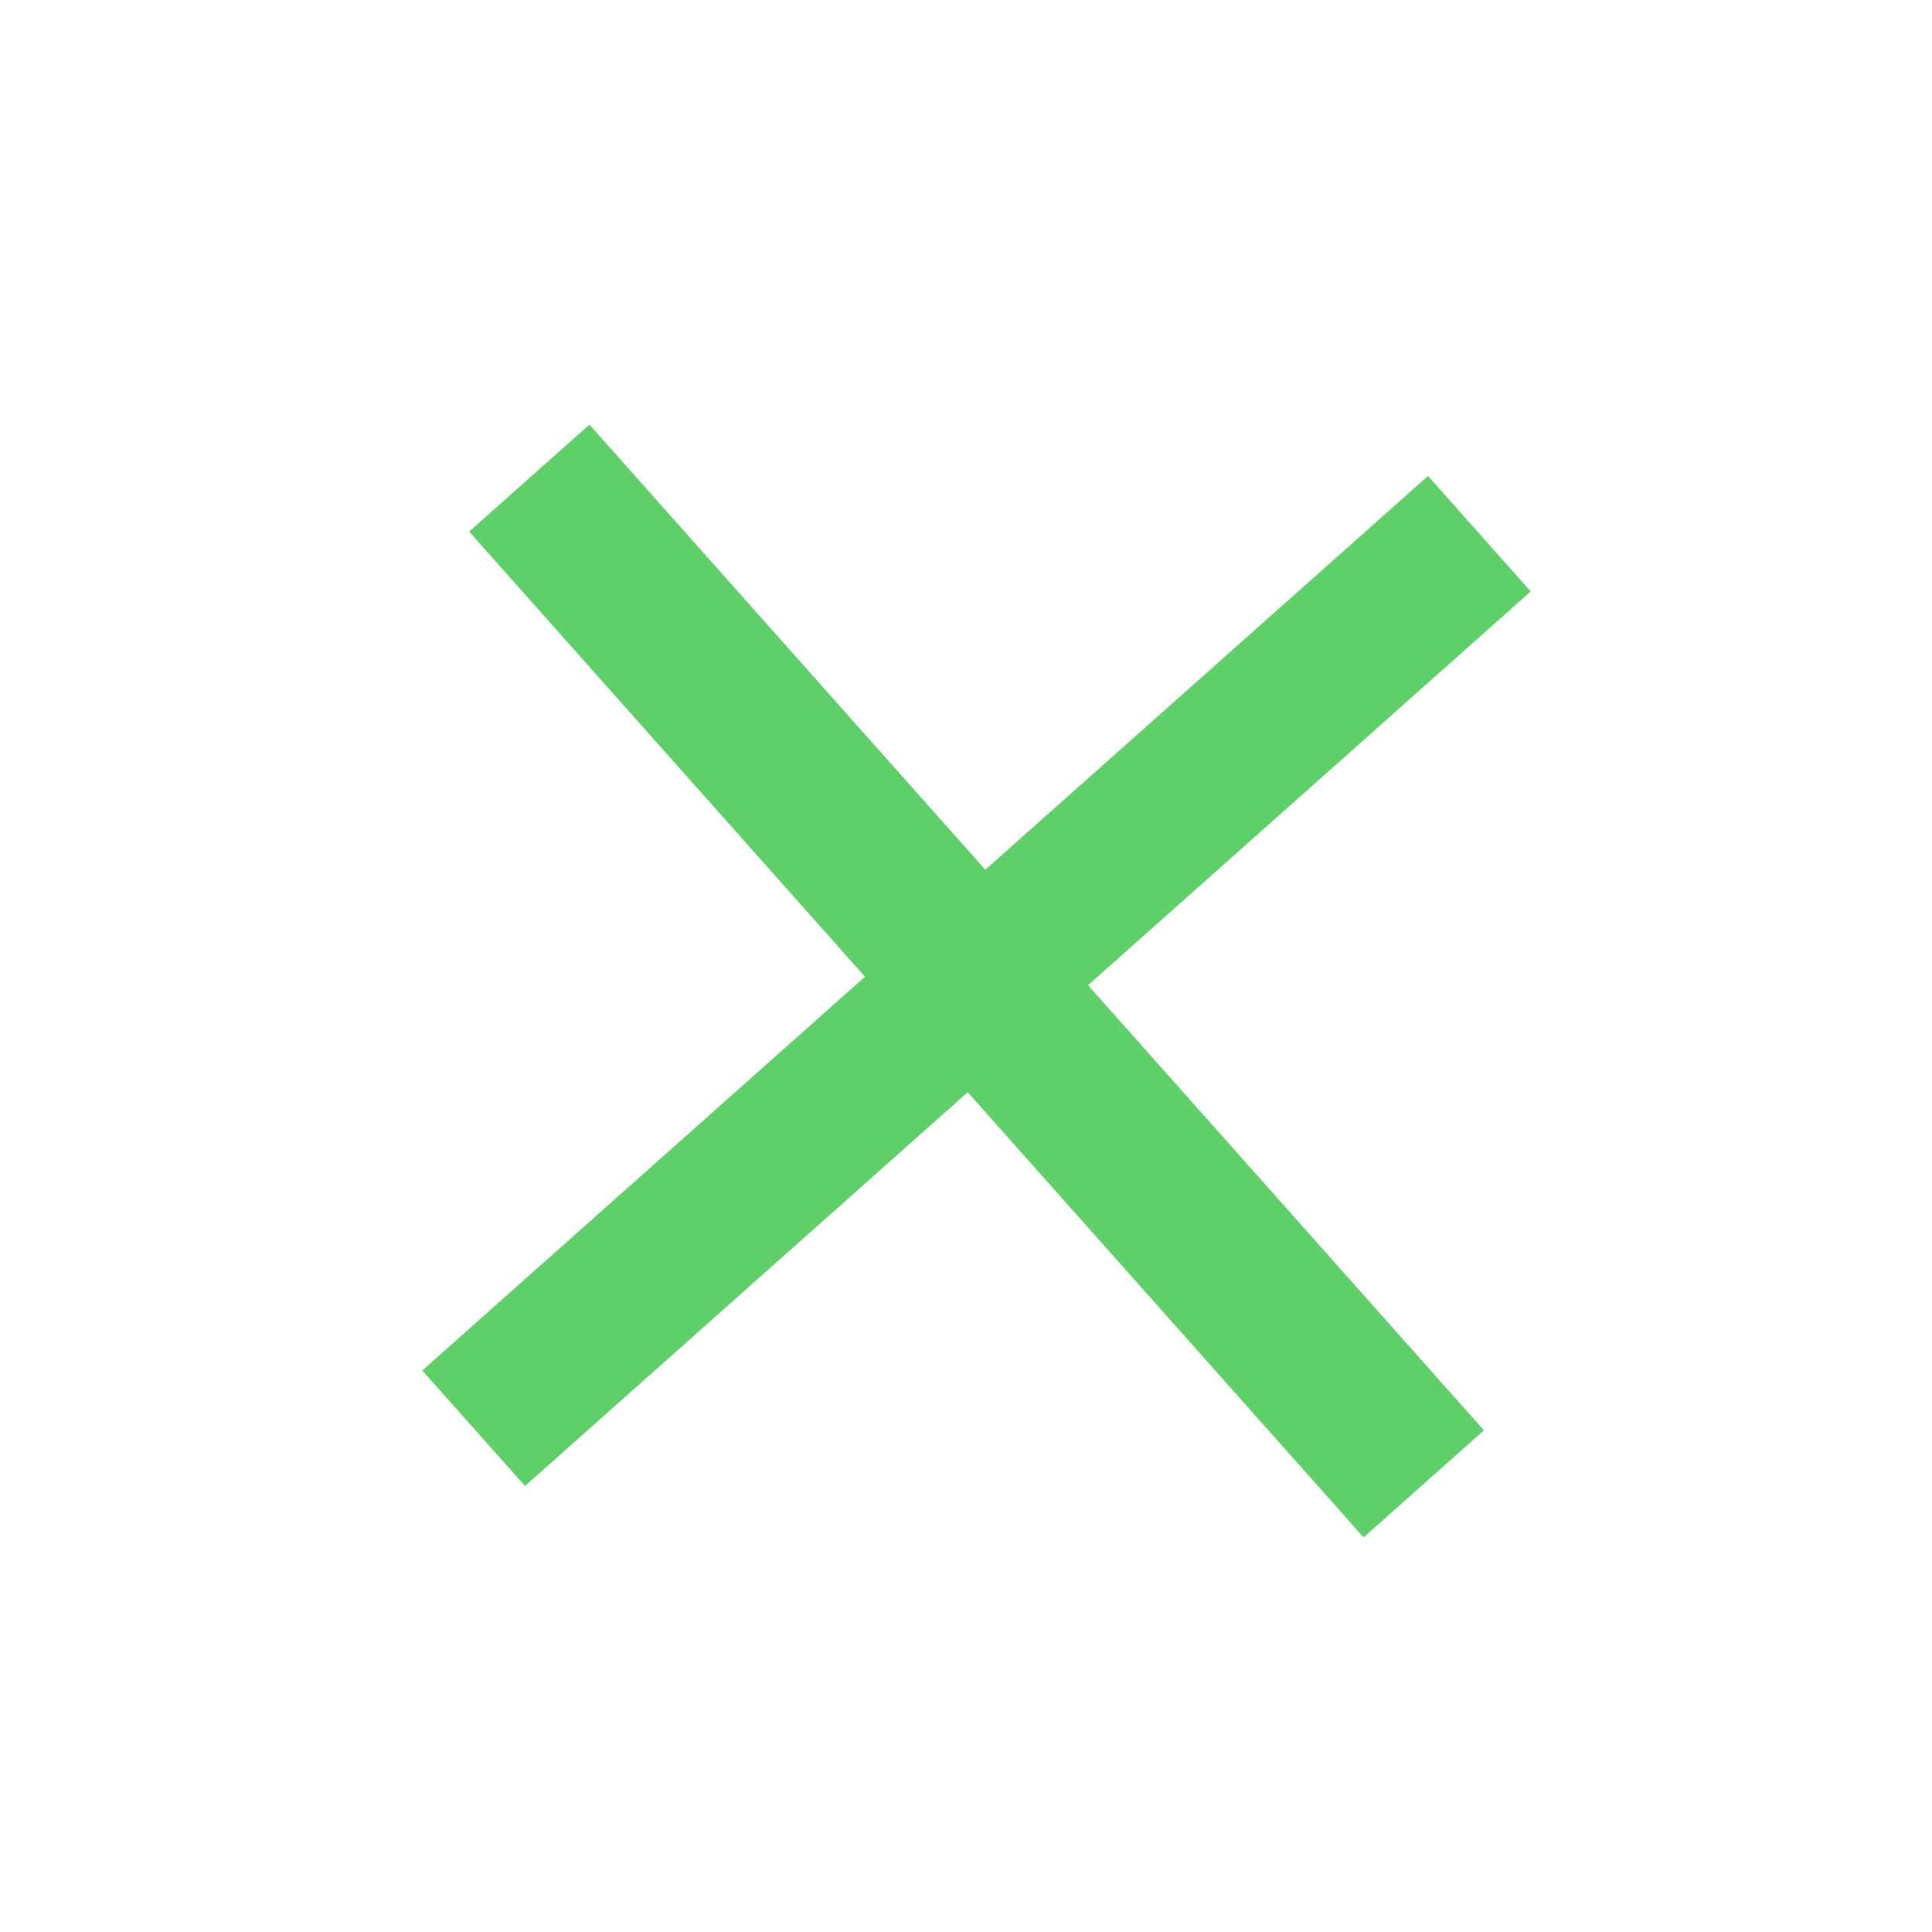
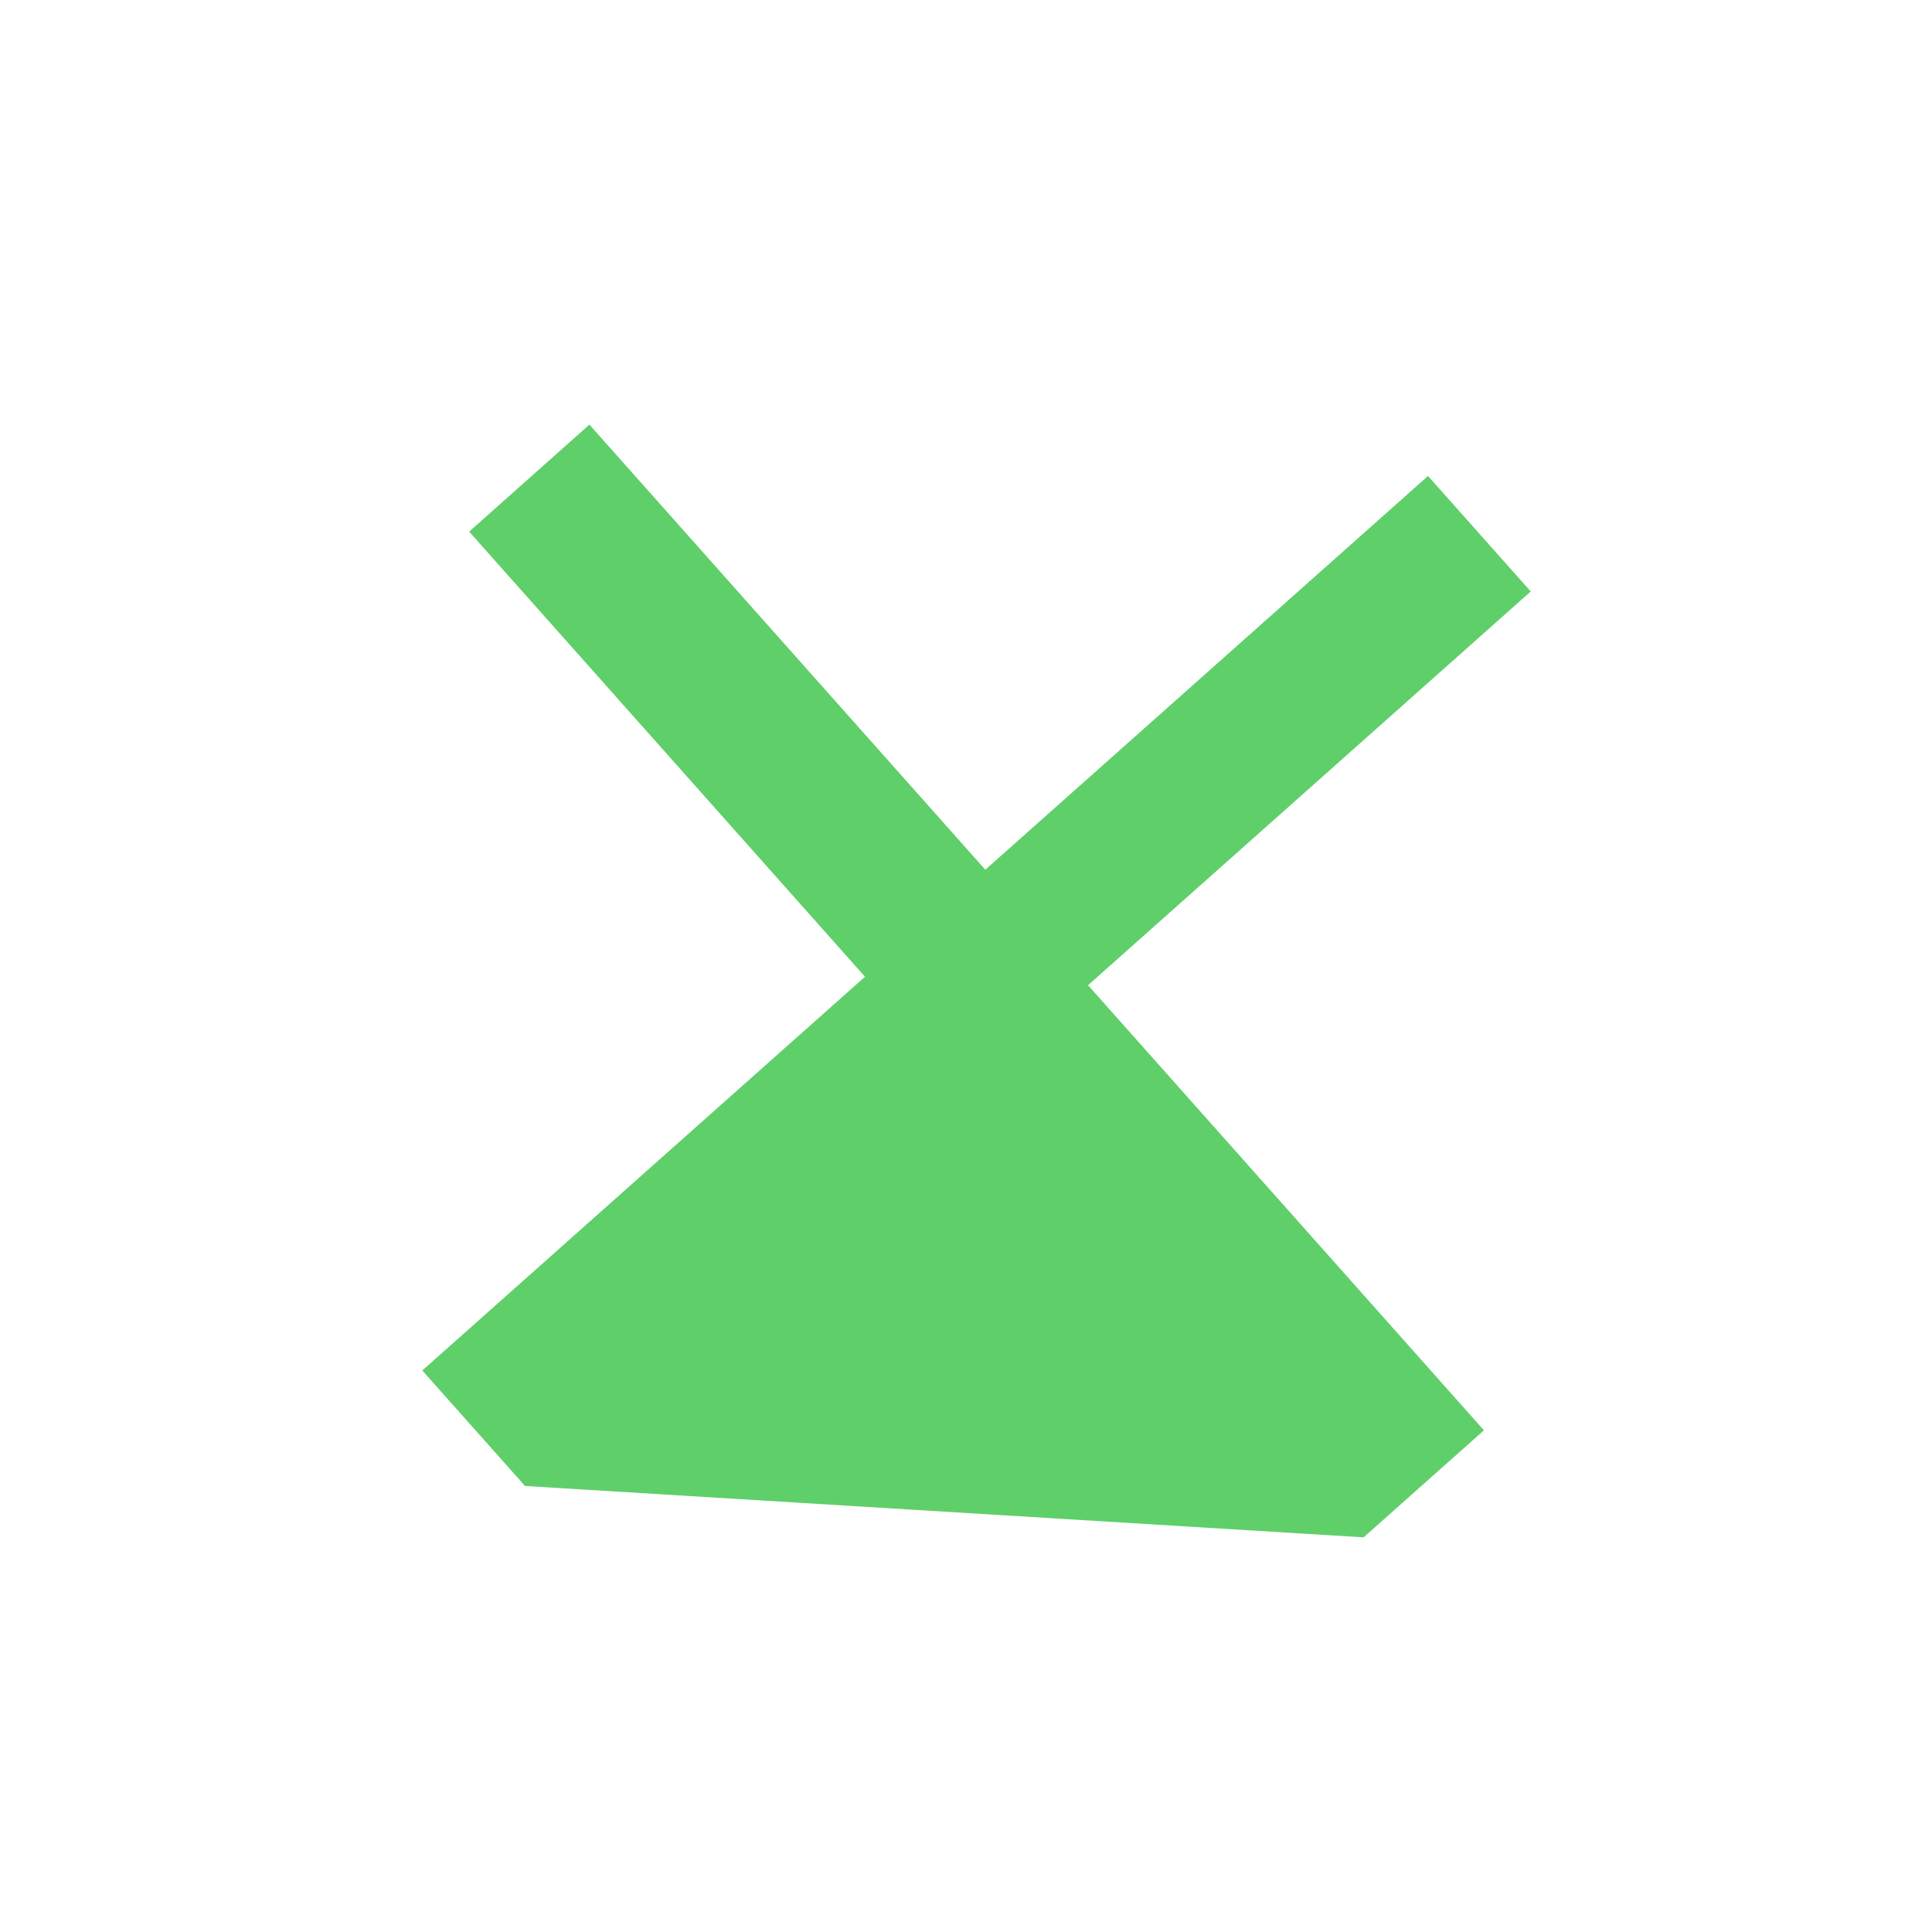
<svg xmlns="http://www.w3.org/2000/svg" width="36" height="36" viewBox="0 0 36 36" fill="none">
-   <path d="M7.869 25.537L9.783 27.689L18.032 20.352L25.409 28.646L27.651 26.652L20.274 18.358L28.523 11.021L26.609 8.869L18.36 16.206L10.983 7.912L8.742 9.906L16.118 18.2L7.869 25.537Z" fill="#5FCF6A" />
+   <path d="M7.869 25.537L9.783 27.689L25.409 28.646L27.651 26.652L20.274 18.358L28.523 11.021L26.609 8.869L18.36 16.206L10.983 7.912L8.742 9.906L16.118 18.2L7.869 25.537Z" fill="#5FCF6A" />
</svg>